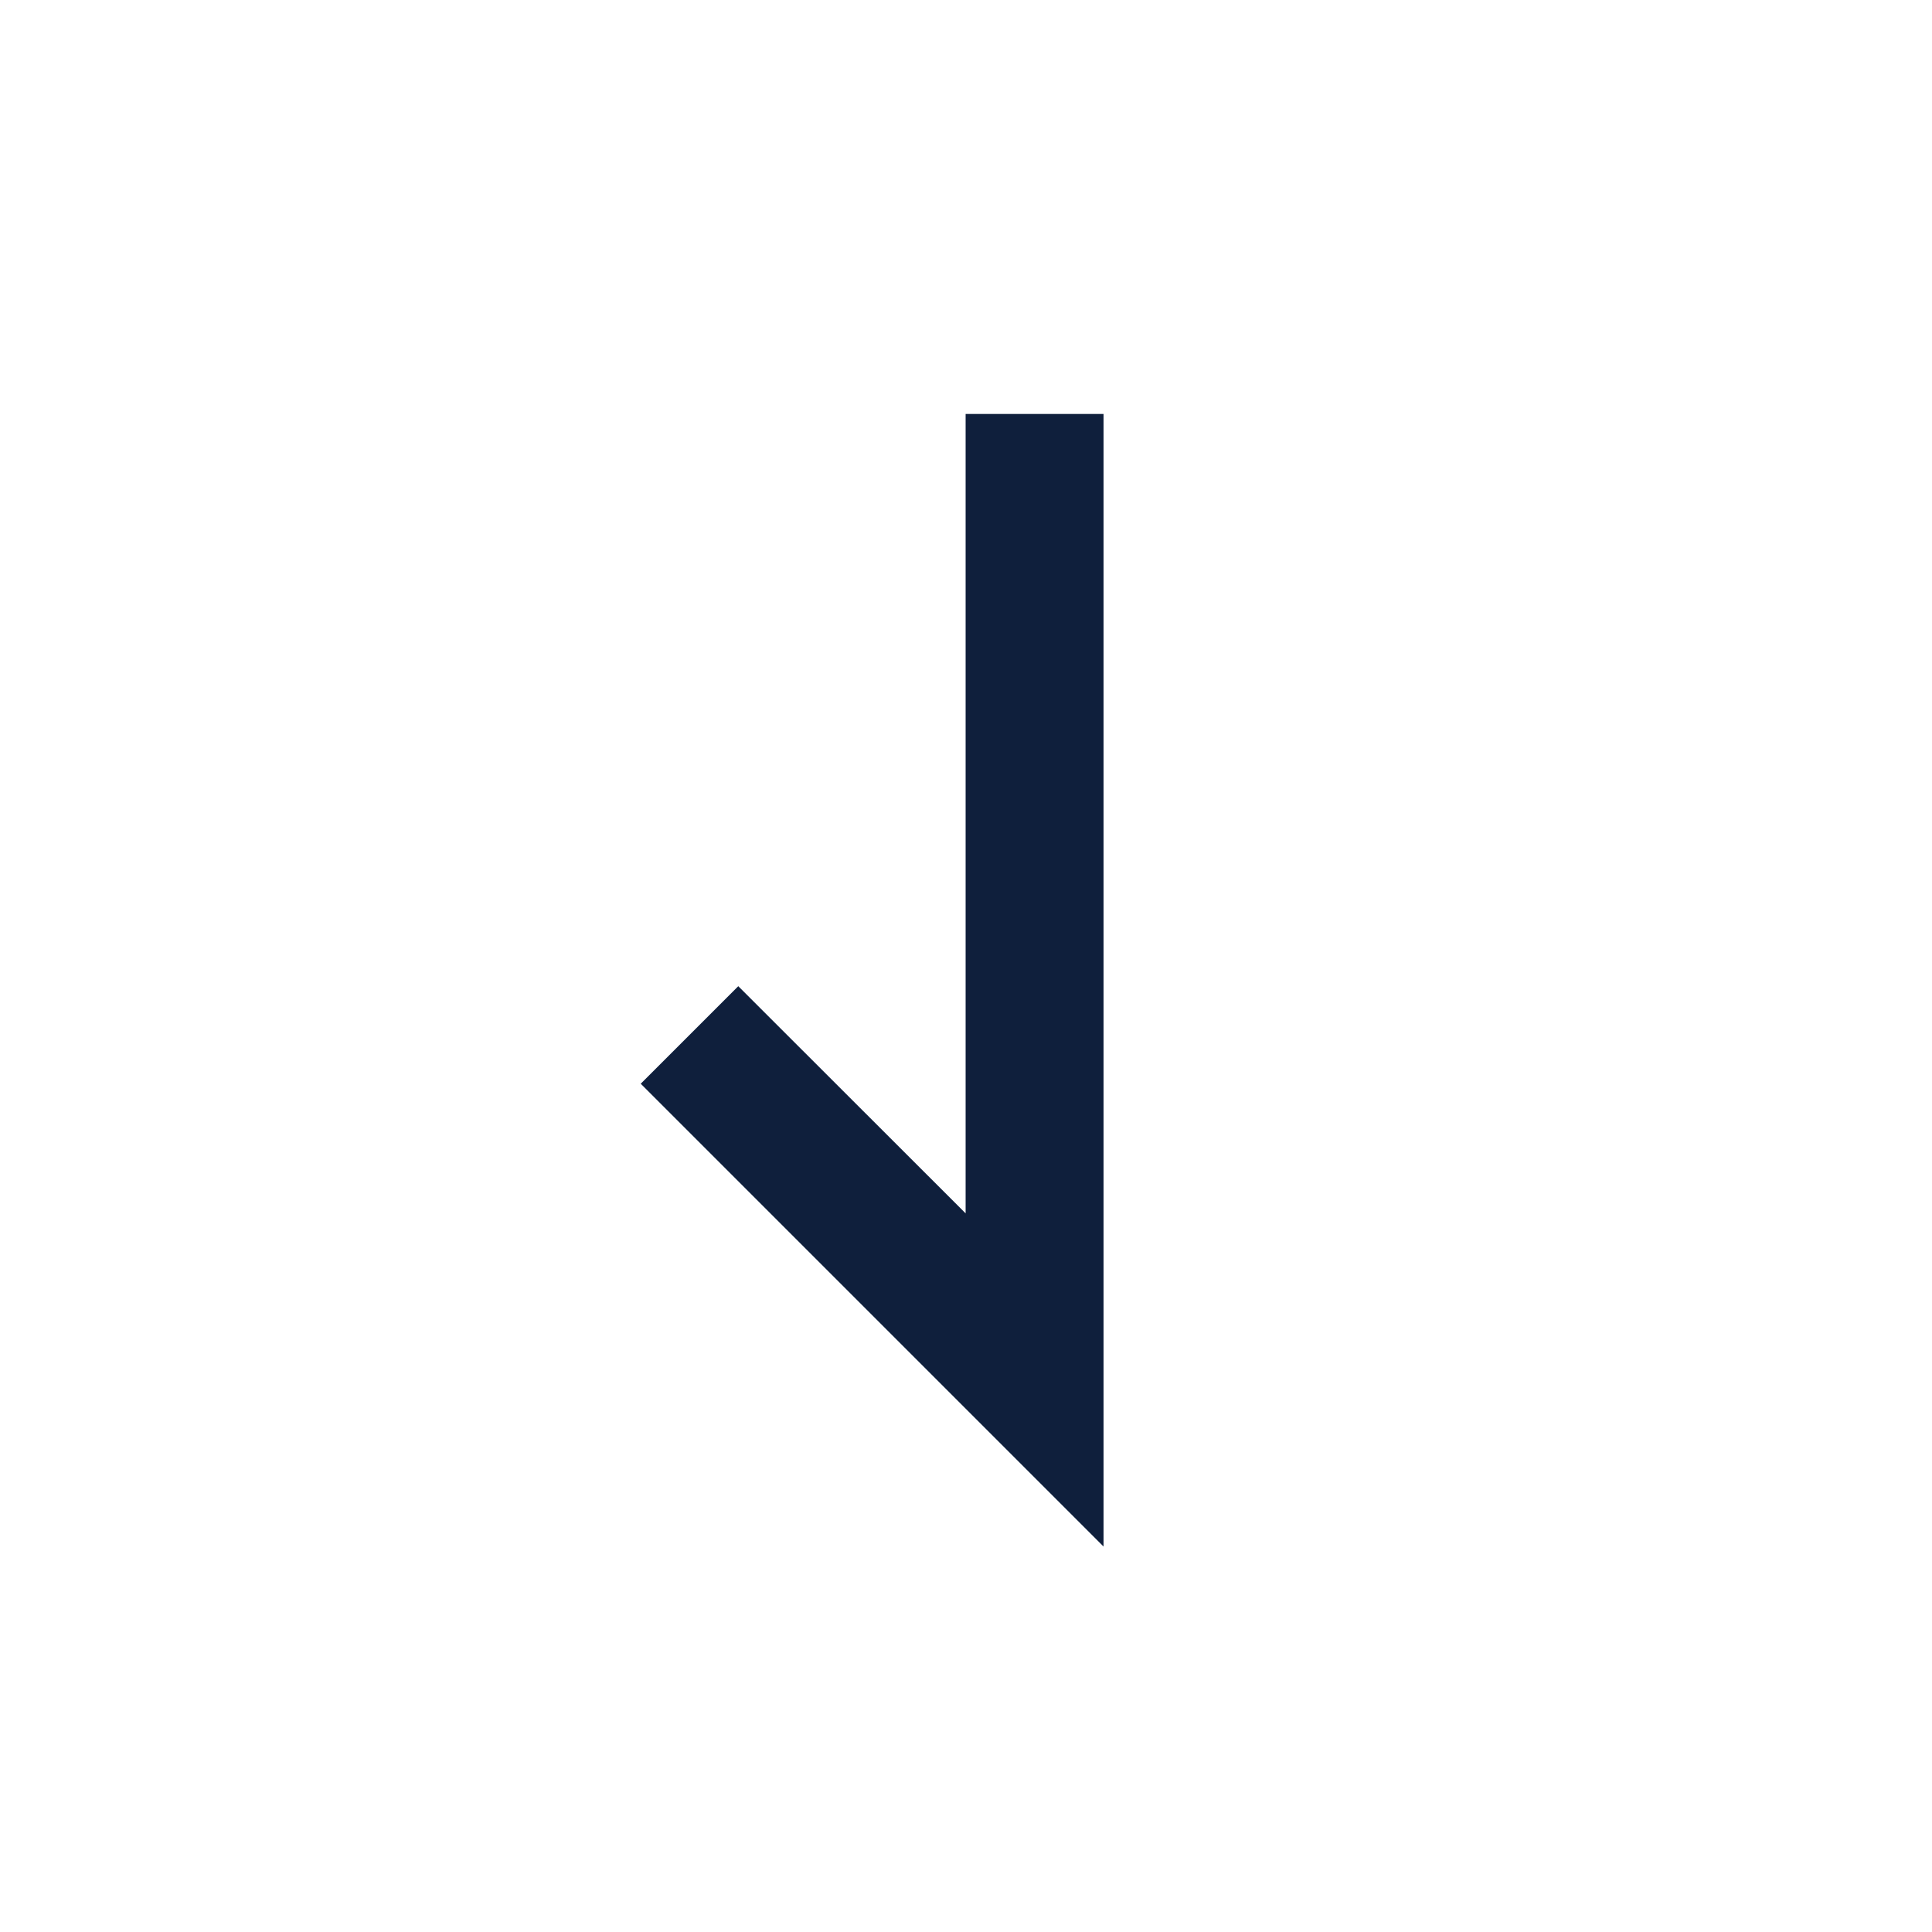
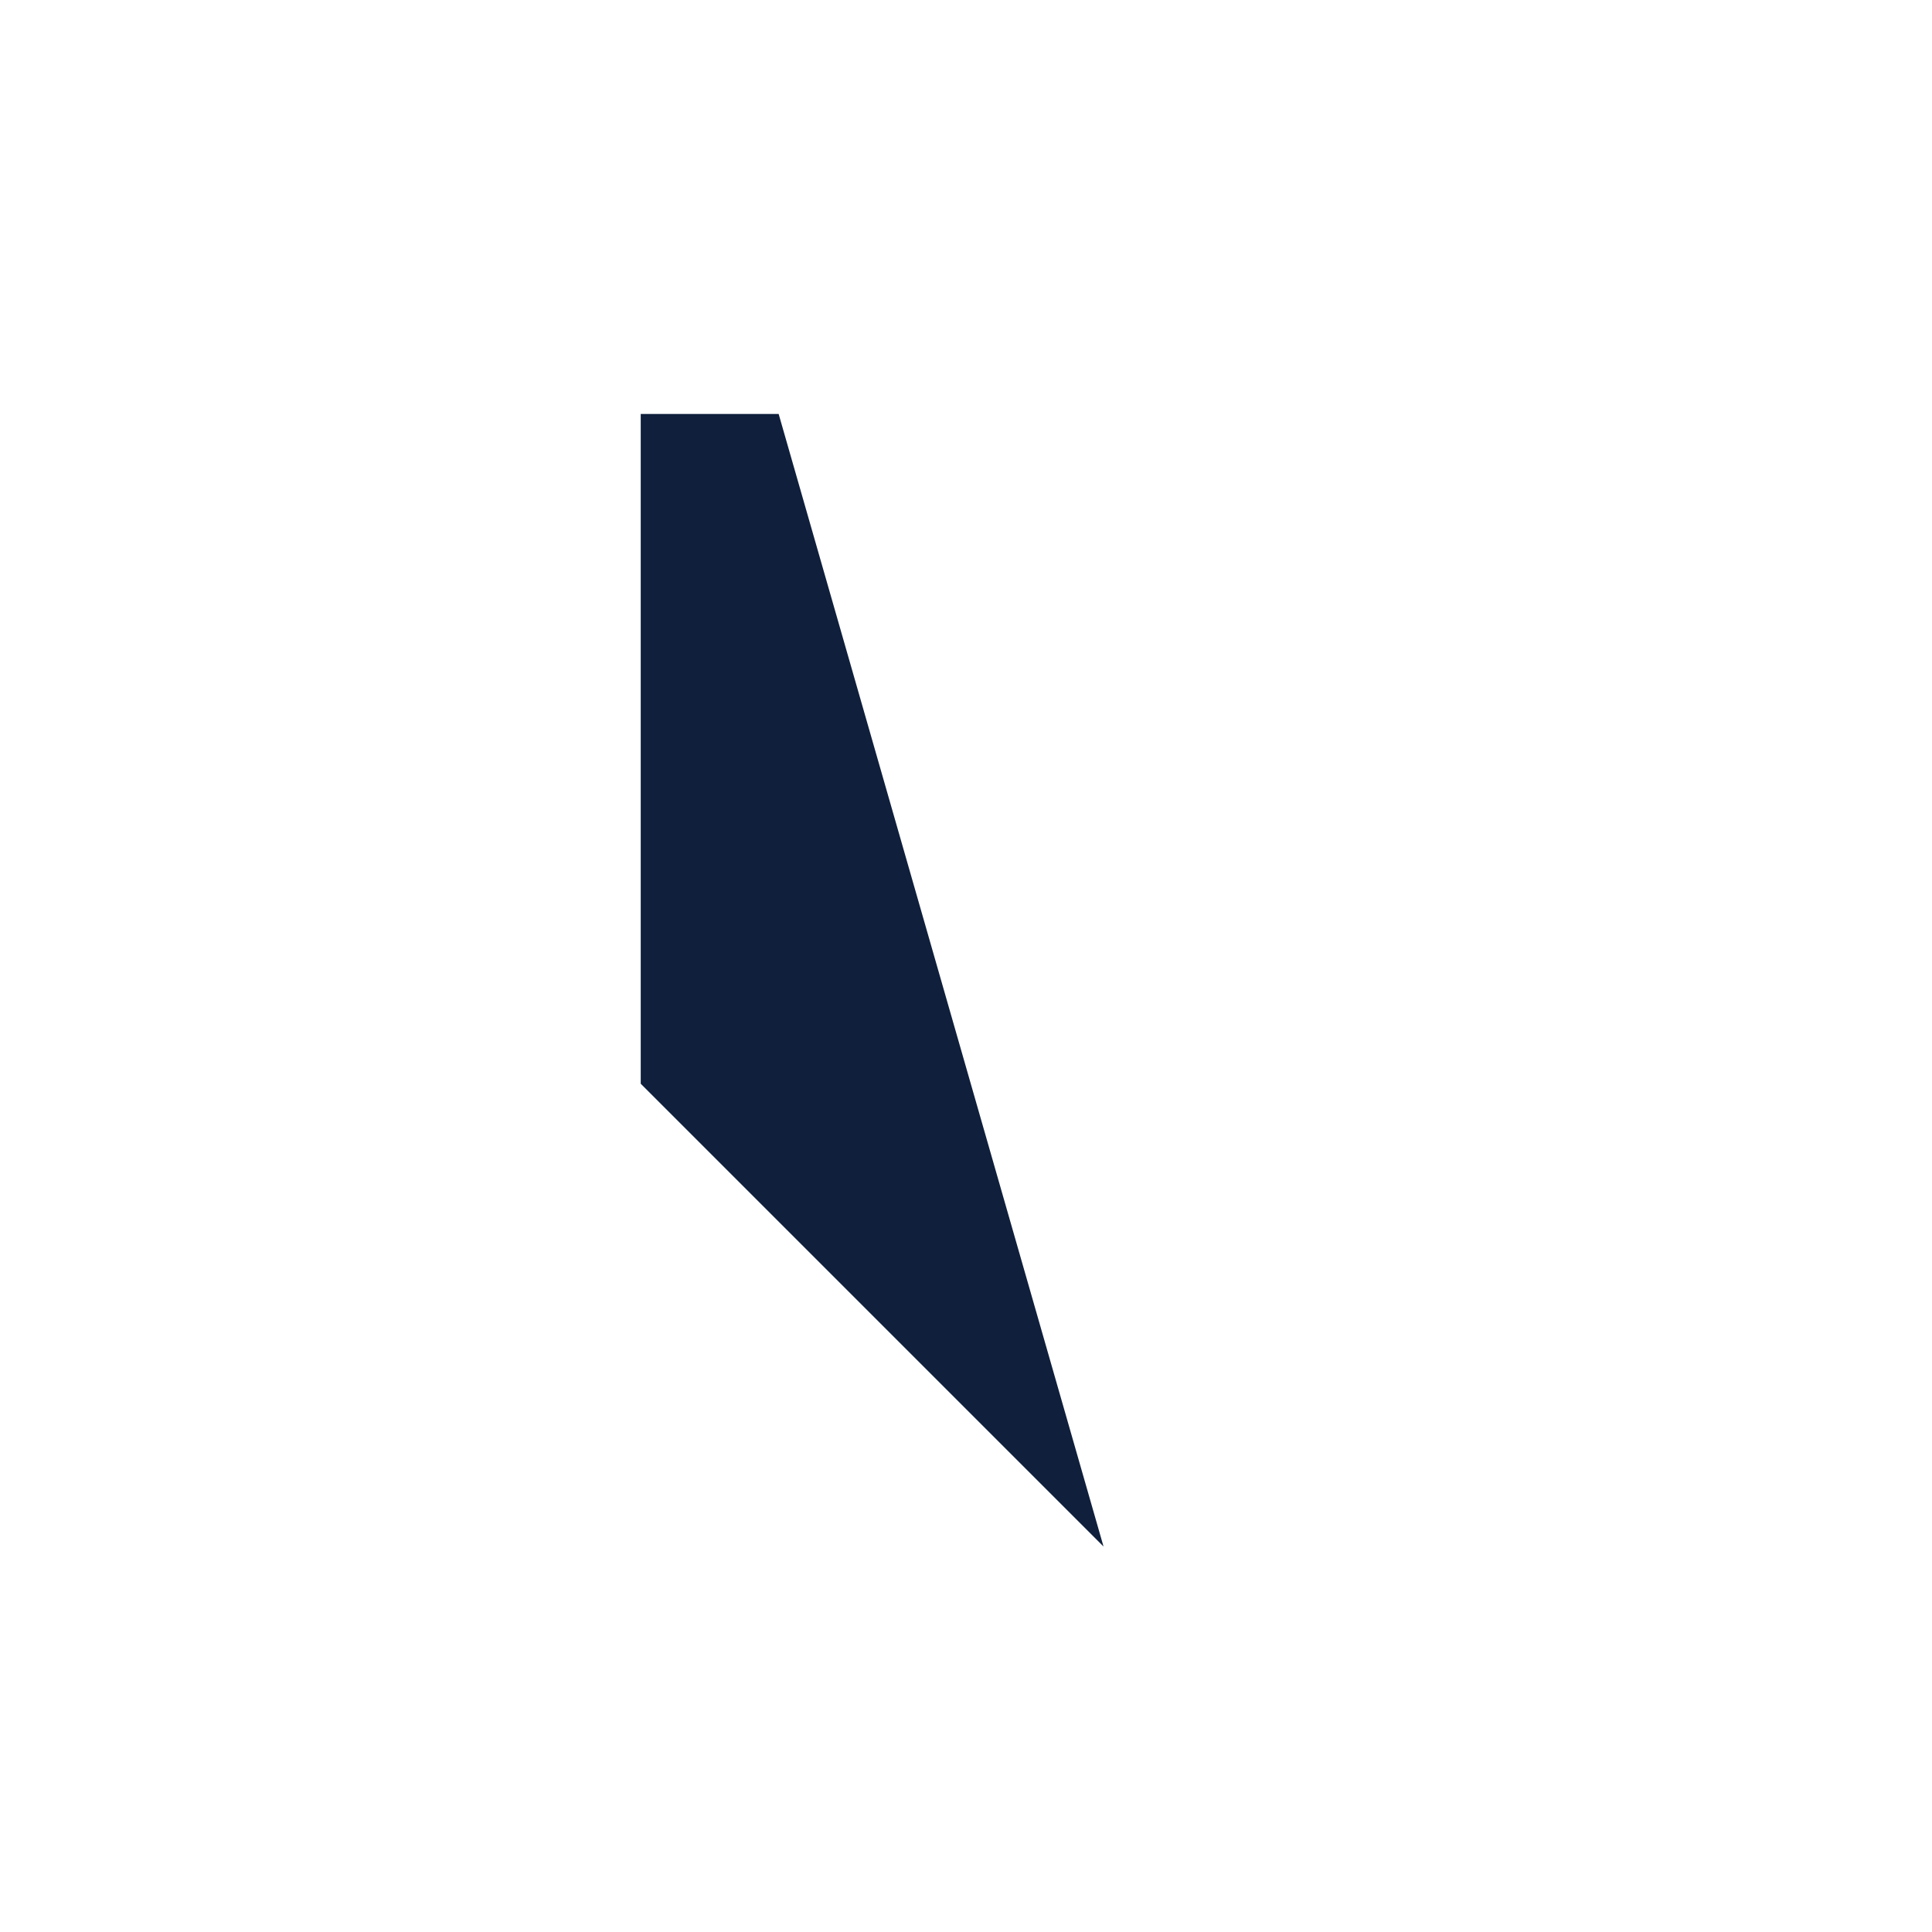
<svg xmlns="http://www.w3.org/2000/svg" width="800px" height="800px" viewBox="0 0 1024 1024" class="icon" version="1.1">
-   <path d="M584.9 819.7L339.6 574.4l51.7-51.7 120.5 120.4V219.4h73.1z" fill="#0F1F3C" />
+   <path d="M584.9 819.7L339.6 574.4V219.4h73.1z" fill="#0F1F3C" />
</svg>